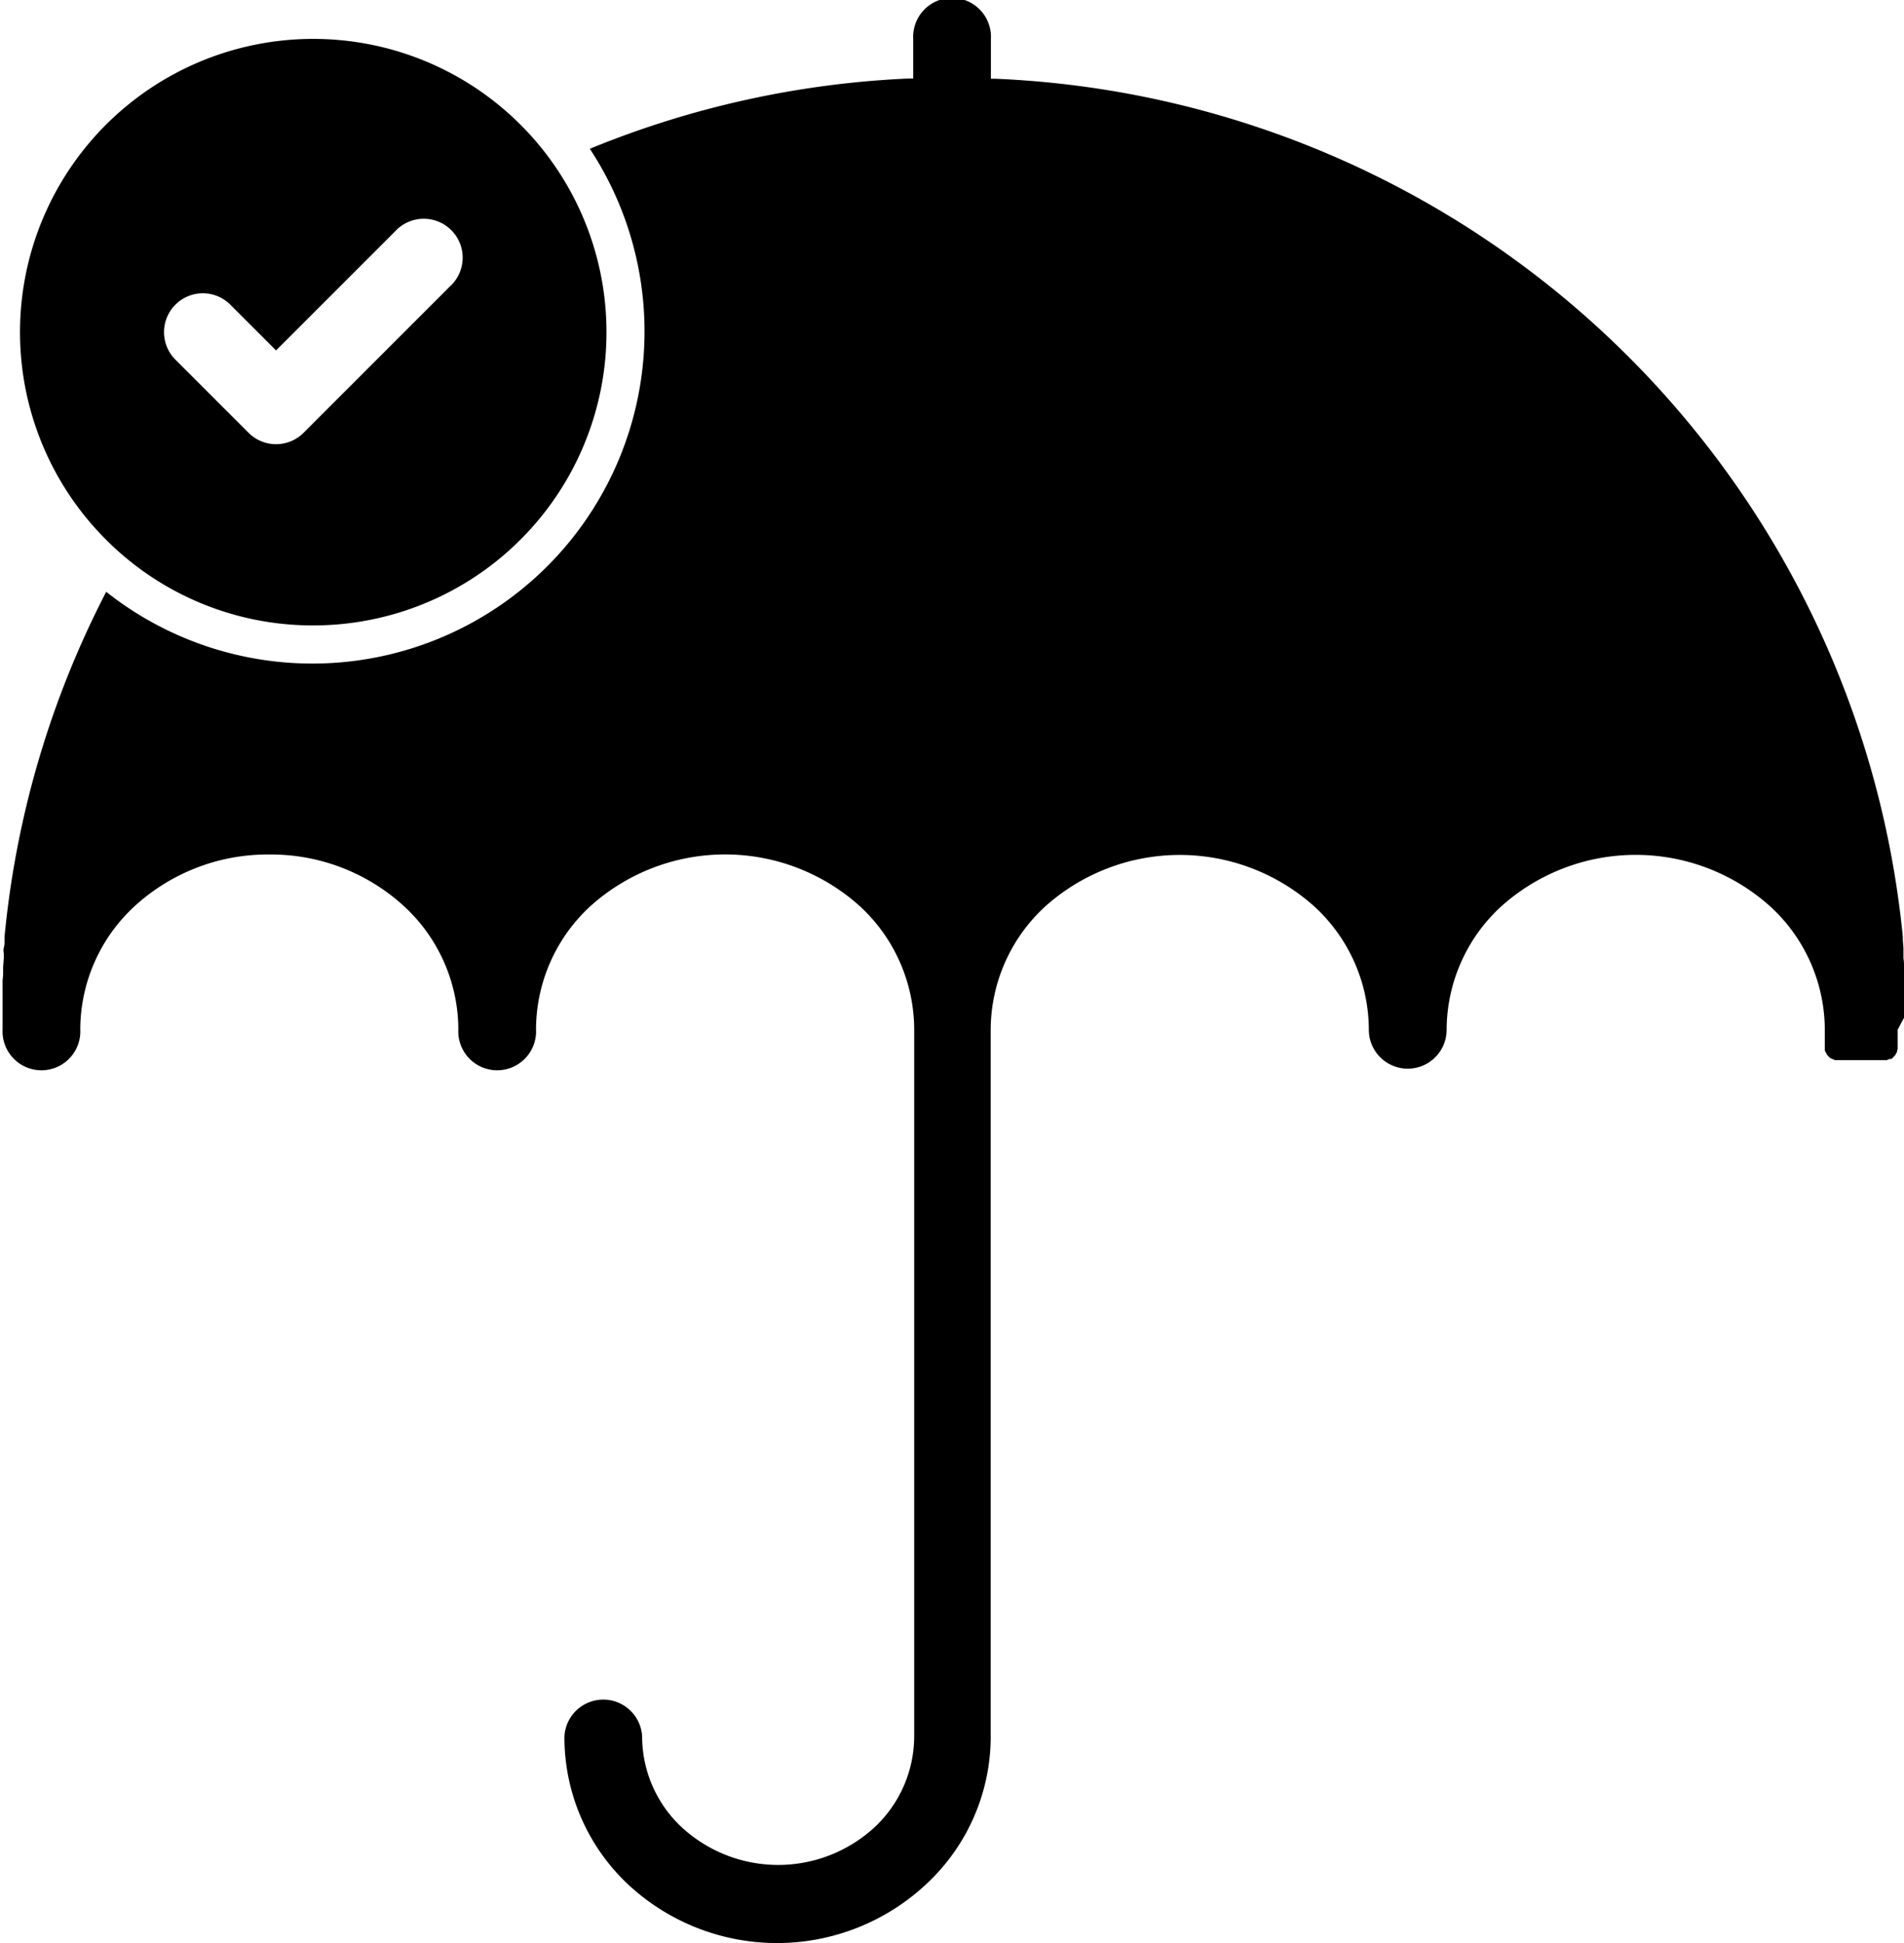
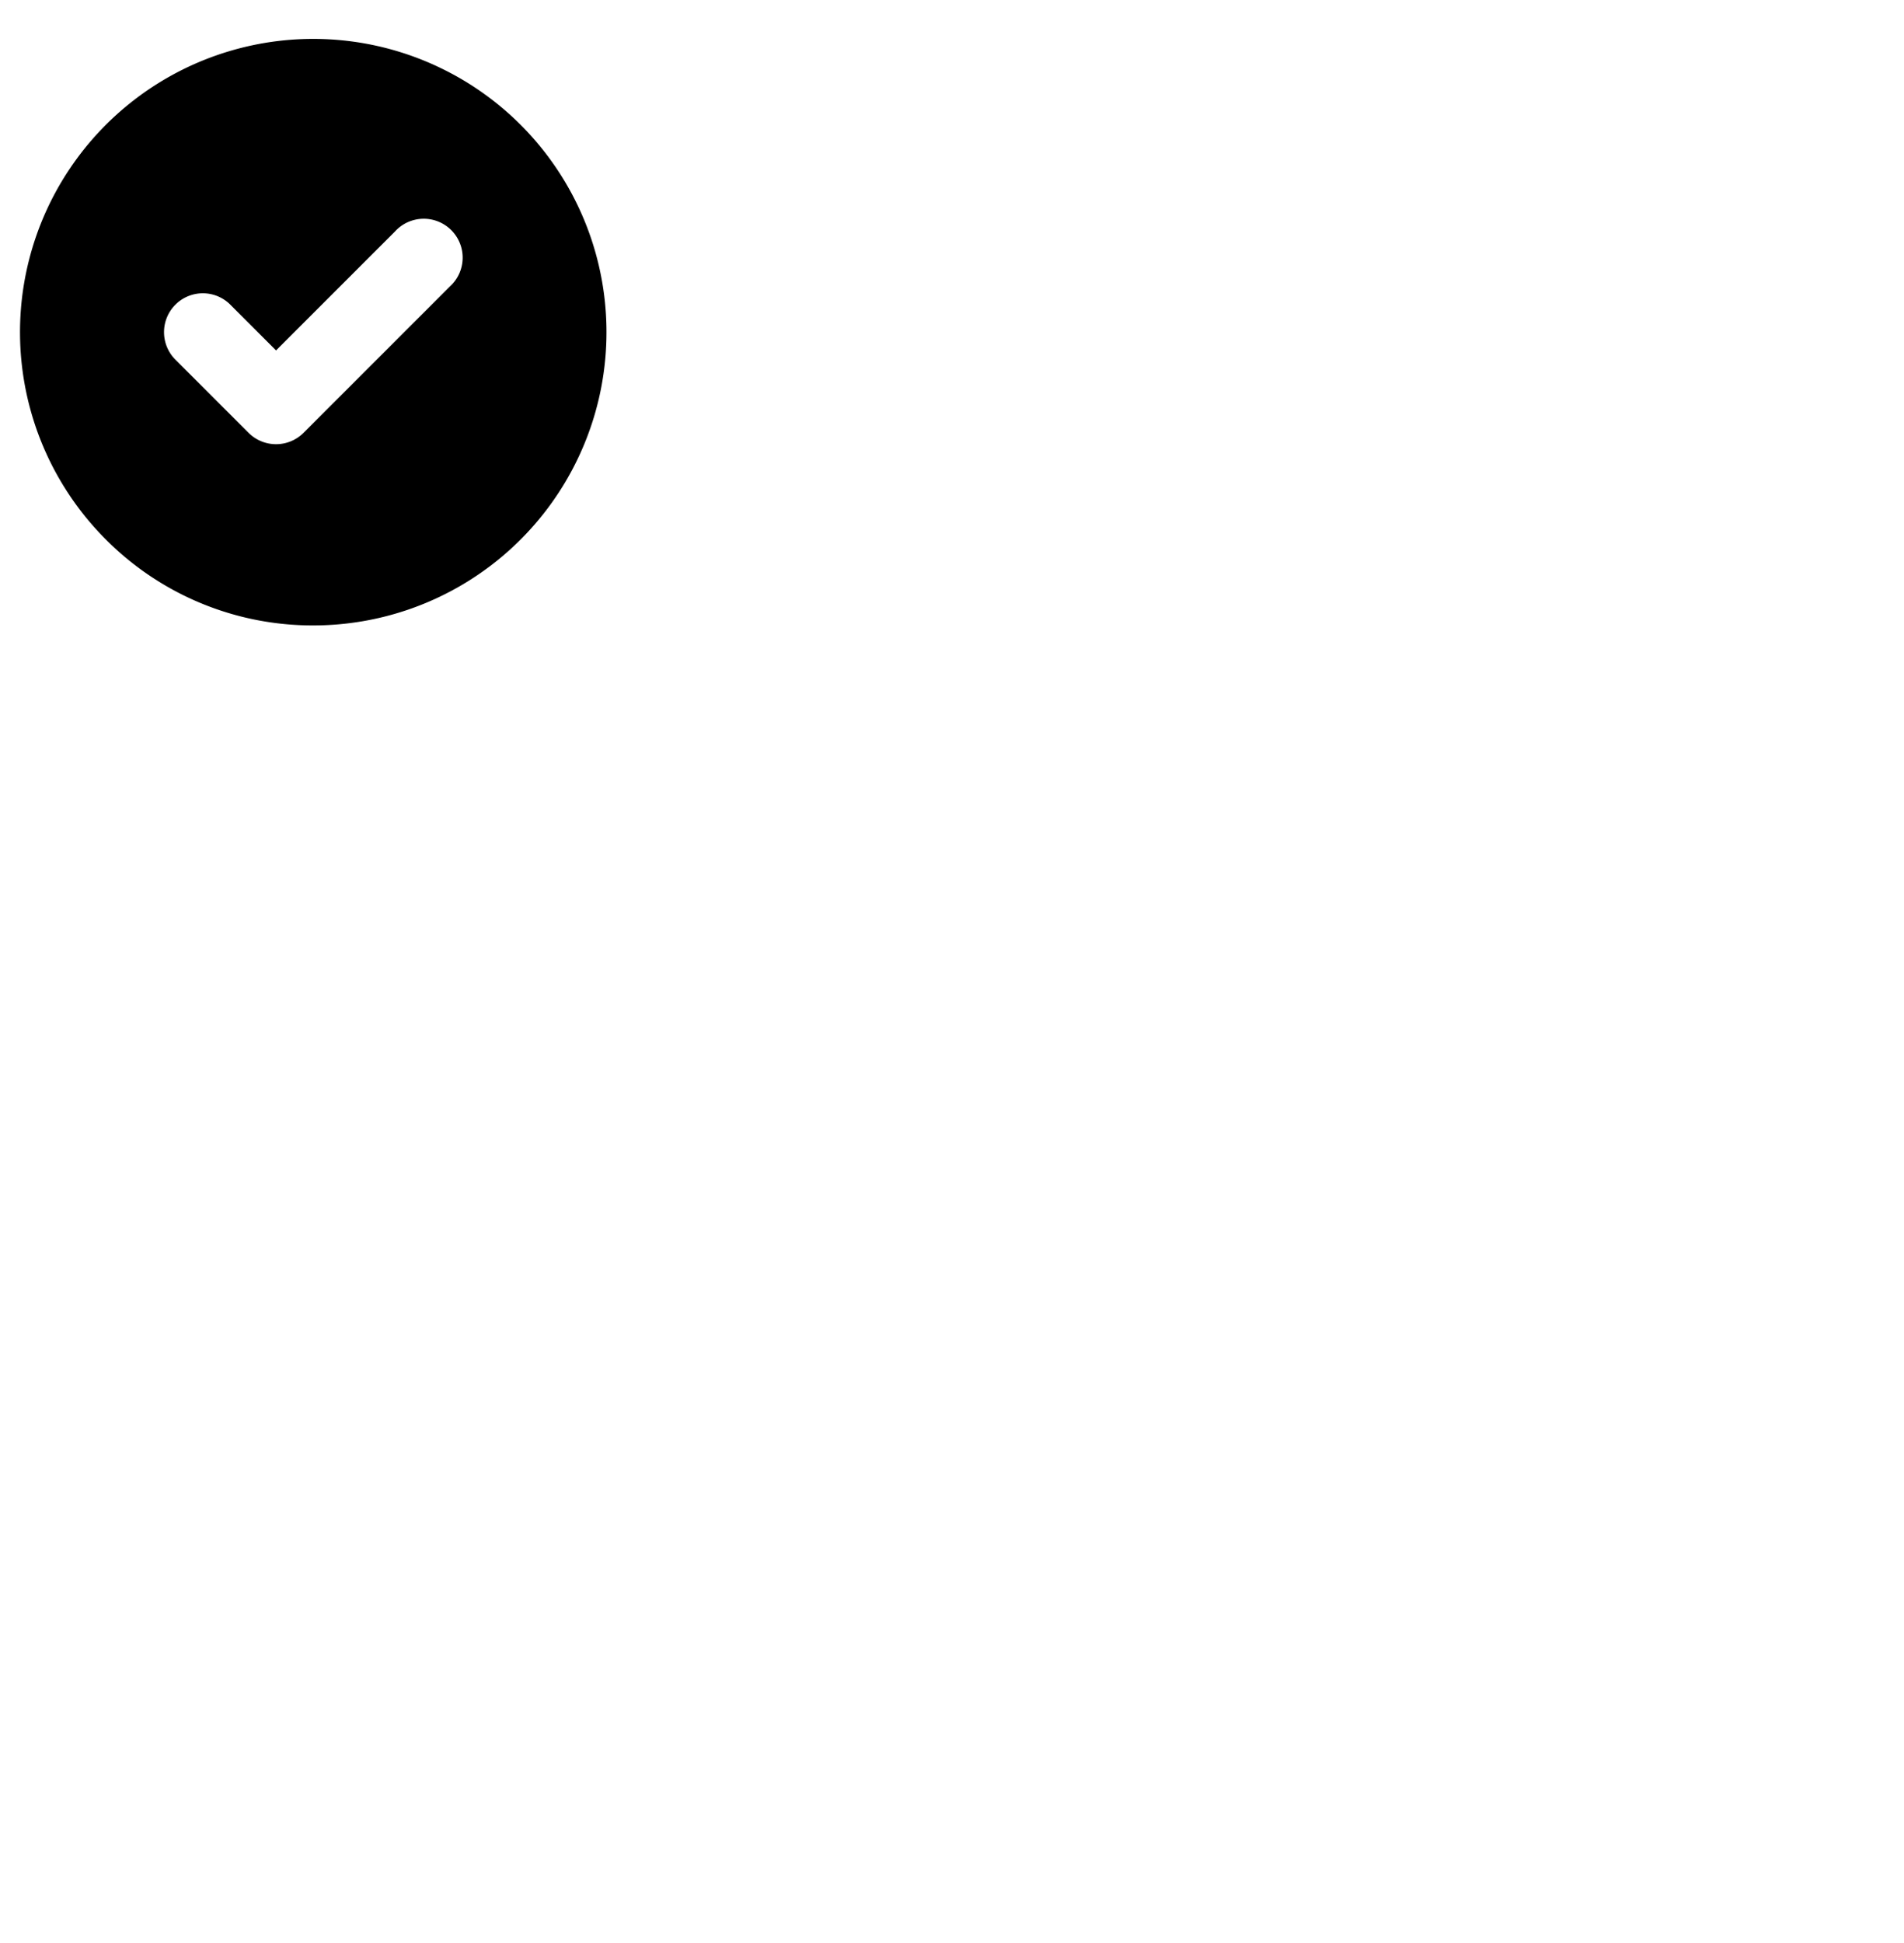
<svg xmlns="http://www.w3.org/2000/svg" viewBox="0 0 176.22 179.82">
  <g id="Layer_2" data-name="Layer 2">
    <g id="TOOLS-ICONS-VOL.1">
-       <path d="M176.22,94.19v0c0-.36,0-.72,0-1.08V93c0-.34,0-.68,0-1v-.14c0-.32,0-.64,0-1v-.19c0-.3,0-.6,0-.9l0-.29c0-.27,0-.54-.05-.81l0-.36c0-.2,0-.4,0-.6l-.06-.72,0-.31A88.12,88.12,0,0,0,92.19,7.29l-.35,0h-.13V3.6a3.6,3.6,0,1,0-7.19,0V7.27h-.14l-.35,0a87.71,87.71,0,0,0-29.44,6.5,30.74,30.74,0,0,1-44.76,41A87.44,87.44,0,0,0,.42,86.69l0,.31c0,.24,0,.48-.07.72s0,.4,0,.6l0,.36-.06.81,0,.29c0,.3,0,.6-.05.9v.19c0,.32,0,.64,0,1V92l0,1v.07c0,.36,0,.72,0,1.08v0c0,.37,0,.74,0,1.11a3.6,3.6,0,1,0,7.19,0,15.55,15.55,0,0,1,5-11.37,18.22,18.22,0,0,1,12.5-4.81,18.22,18.22,0,0,1,12.49,4.81,15.55,15.55,0,0,1,5,11.37,3.6,3.6,0,1,0,7.19,0,15.55,15.55,0,0,1,5-11.37,18.63,18.63,0,0,1,25,0,15.55,15.55,0,0,1,5,11.37v65.44h0a11.54,11.54,0,0,1-3.62,8.36,13.16,13.16,0,0,1-17.94,0,11.5,11.5,0,0,1-3.62-8.36,3.6,3.6,0,0,0-7.19,0A18.67,18.67,0,0,0,58,174.27a20.22,20.22,0,0,0,27.83,0A18.64,18.64,0,0,0,91.69,161c0-.06,0-.11,0-.16V95.3a15.54,15.54,0,0,1,5-11.37,18.65,18.65,0,0,1,25,0,15.54,15.54,0,0,1,5,11.37,3.6,3.6,0,0,0,7.2,0,15.54,15.54,0,0,1,5-11.37,18.63,18.63,0,0,1,25,0,15.52,15.52,0,0,1,5,11.37v.1h0v.09h0v.09s0,.06,0,.09,0,.06,0,.09,0,.06,0,.09,0,.06,0,.09V96h0l0,.09a.24.24,0,0,1,0,.08l0,.09h0l0,.08,0,.09,0,.08h0l0,.08,0,.08,0,.08h0a.2.2,0,0,0,0,.08l0,.08,0,.08,0,.07,0,.08,0,.07a.18.18,0,0,0,.05.07l0,.08.06.07.05.06,0,.07.06.07.06.06.05.07.06.06h0l.07.06.06.06.06,0h0l.07.06h0l.07,0,.07.06h0l.07,0,.07.05.07,0,.07,0h0l.08,0h0l.07,0,.08,0,.08,0,.08,0,.08,0,.08,0,.08,0,.08,0,.09,0,.08,0h0l.09,0h0l.08,0,.09,0H172l.09,0h1.09l.09,0h.09l.09,0,.09,0,.08,0,.09,0,.08,0,.08,0,.09,0h0l.08,0,.08,0h0l.08,0h0l.07,0h0l.08,0,.08,0,.07,0,.08,0,.07,0,.07-.05.07,0,.07-.06.07,0L175,98l.07,0,.06-.06h0l.06-.06.06-.06h0l.06-.07.06-.06h0l.05-.07.06-.07,0-.06.05-.07.05-.08h0l0-.07,0-.07.05-.08,0-.07,0-.08,0-.08h0l0-.08h0l0-.08h0l0-.08h0l0-.08a.24.24,0,0,0,0-.08l0-.09,0-.08,0-.09,0-.08,0-.09,0-.09s0-.06,0-.09a.28.28,0,0,0,0-.09s0-.06,0-.09h0v-.09a.28.28,0,0,0,0-.09V95.3h0Z" />
      <path d="M28.94,57.88a27.14,27.14,0,1,0-19.19-8A27,27,0,0,0,28.94,57.88ZM16.23,28.2a3.59,3.59,0,0,1,5.09,0l4.23,4.23,11-11a3.6,3.6,0,1,1,5.09,5.08L28.09,40.06a3.6,3.6,0,0,1-5.08,0l-6.78-6.78A3.6,3.6,0,0,1,16.23,28.2Z" />
    </g>
  </g>
</svg>